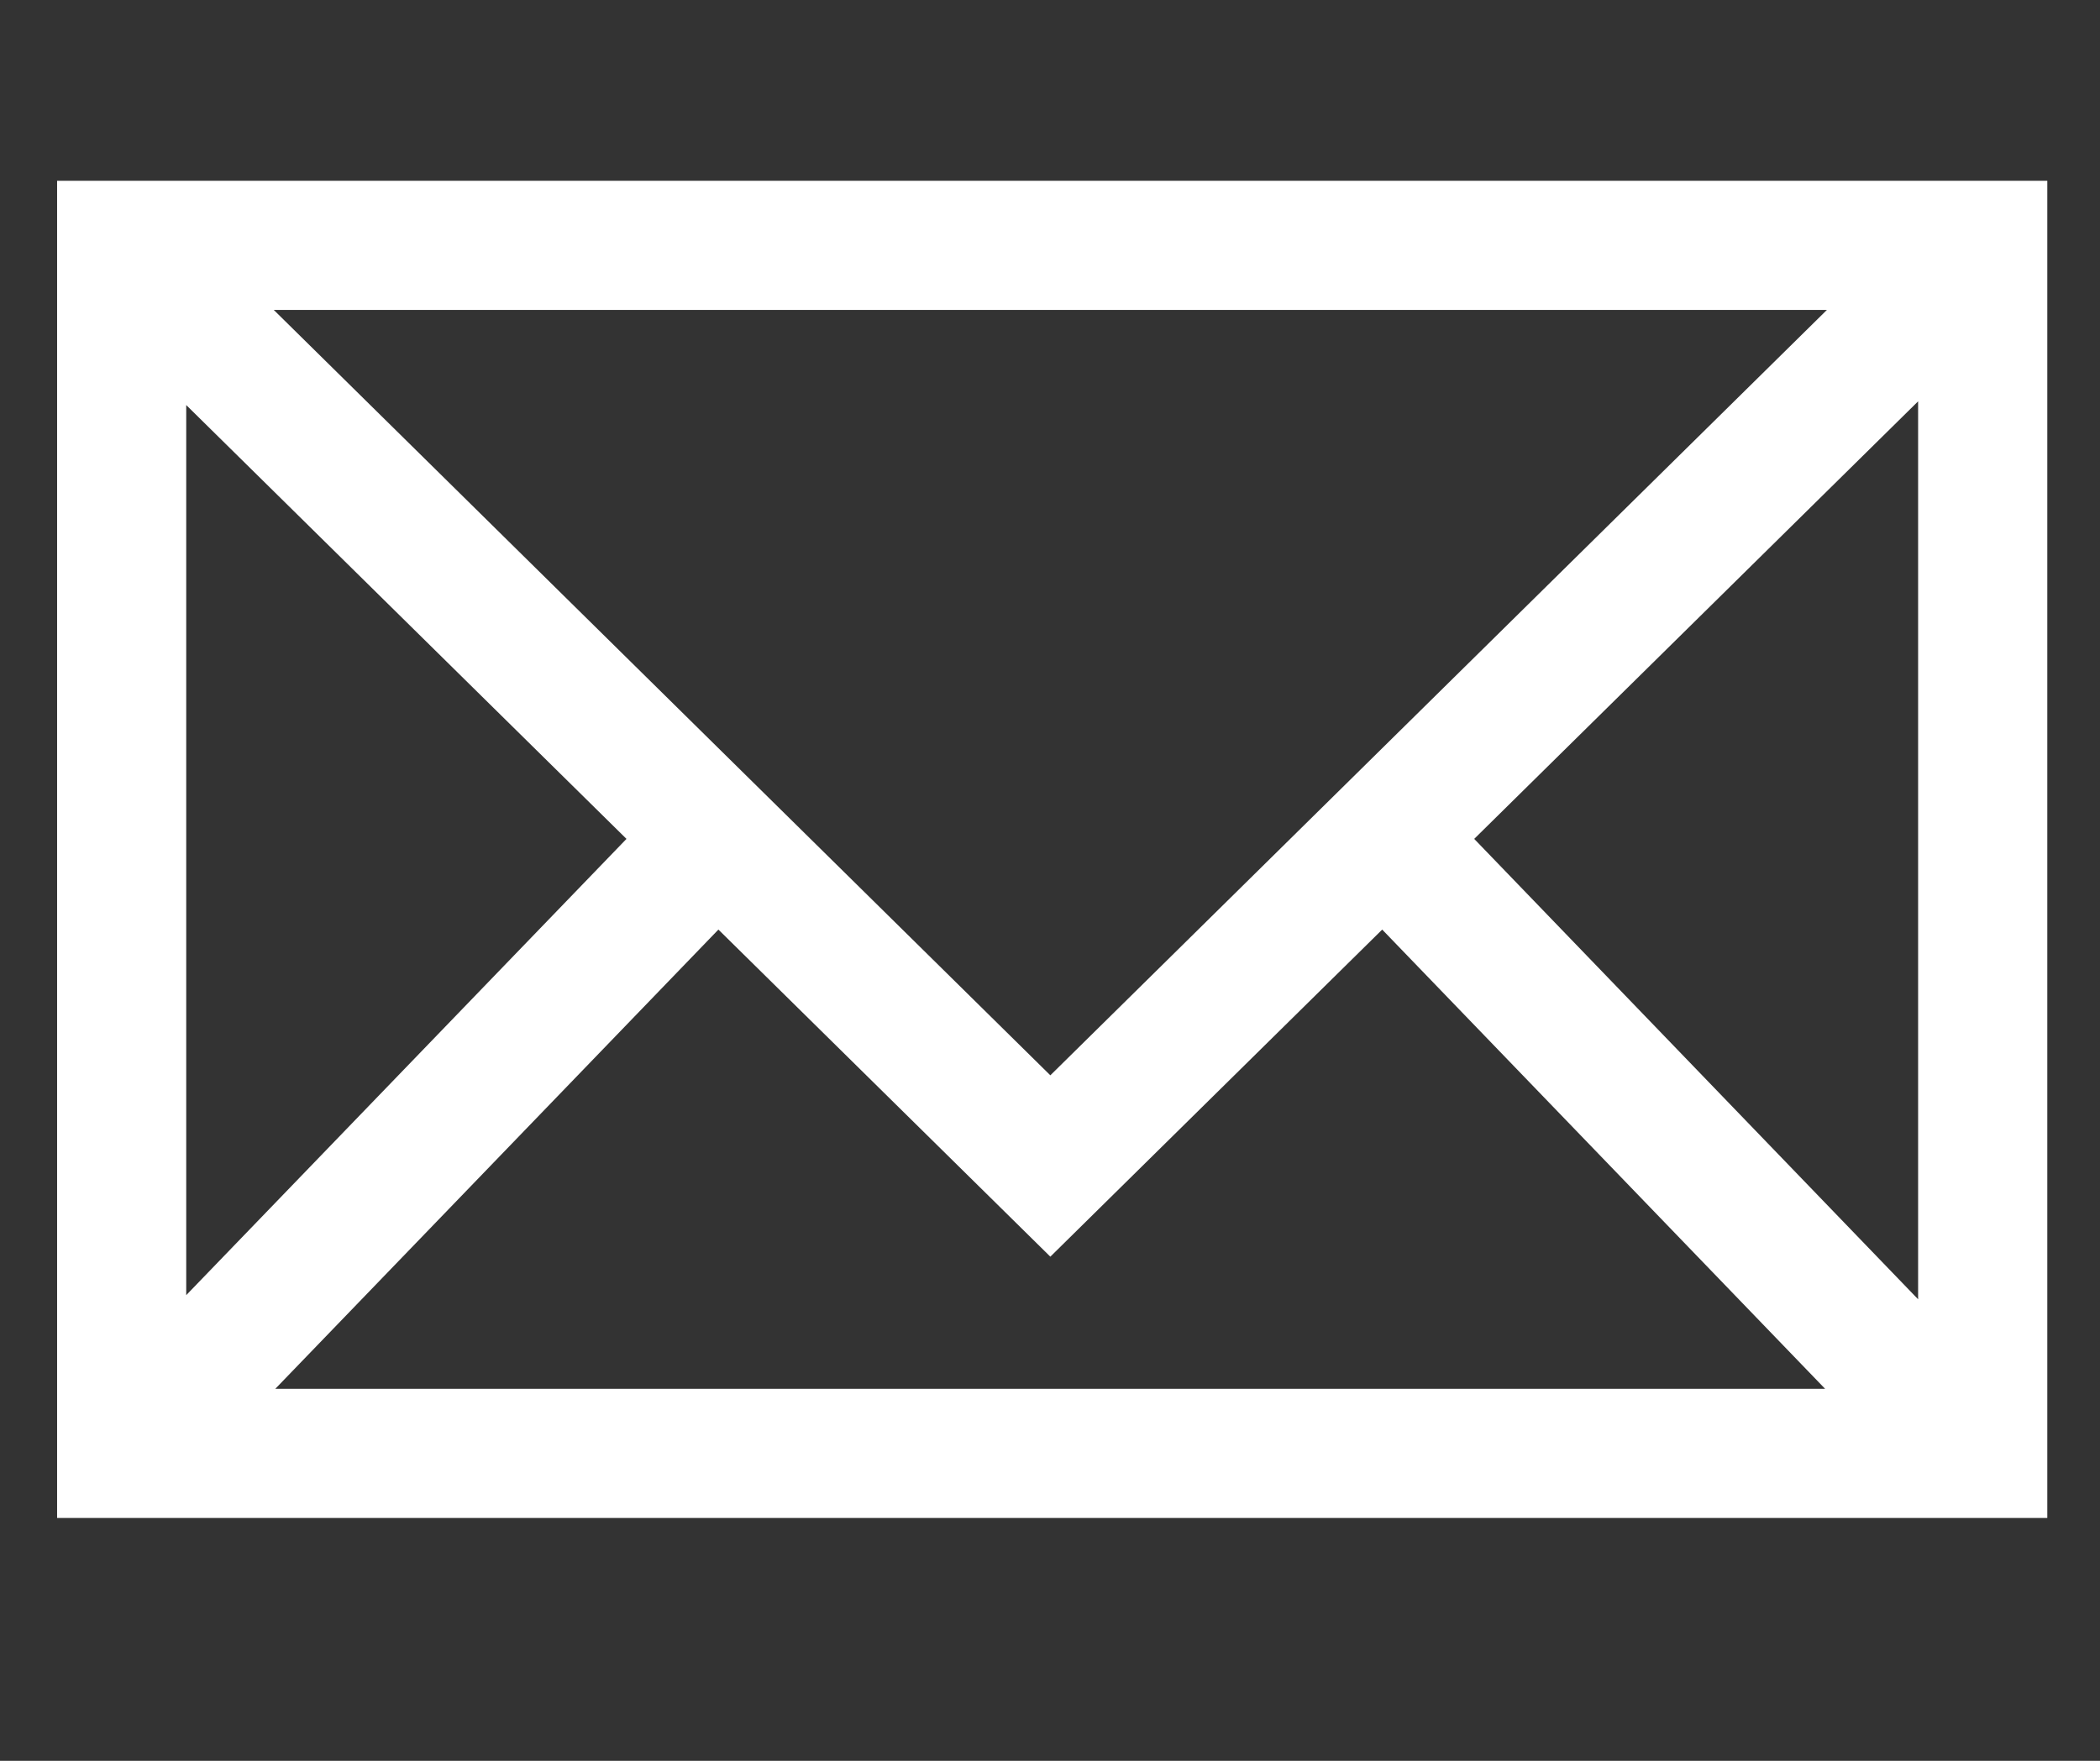
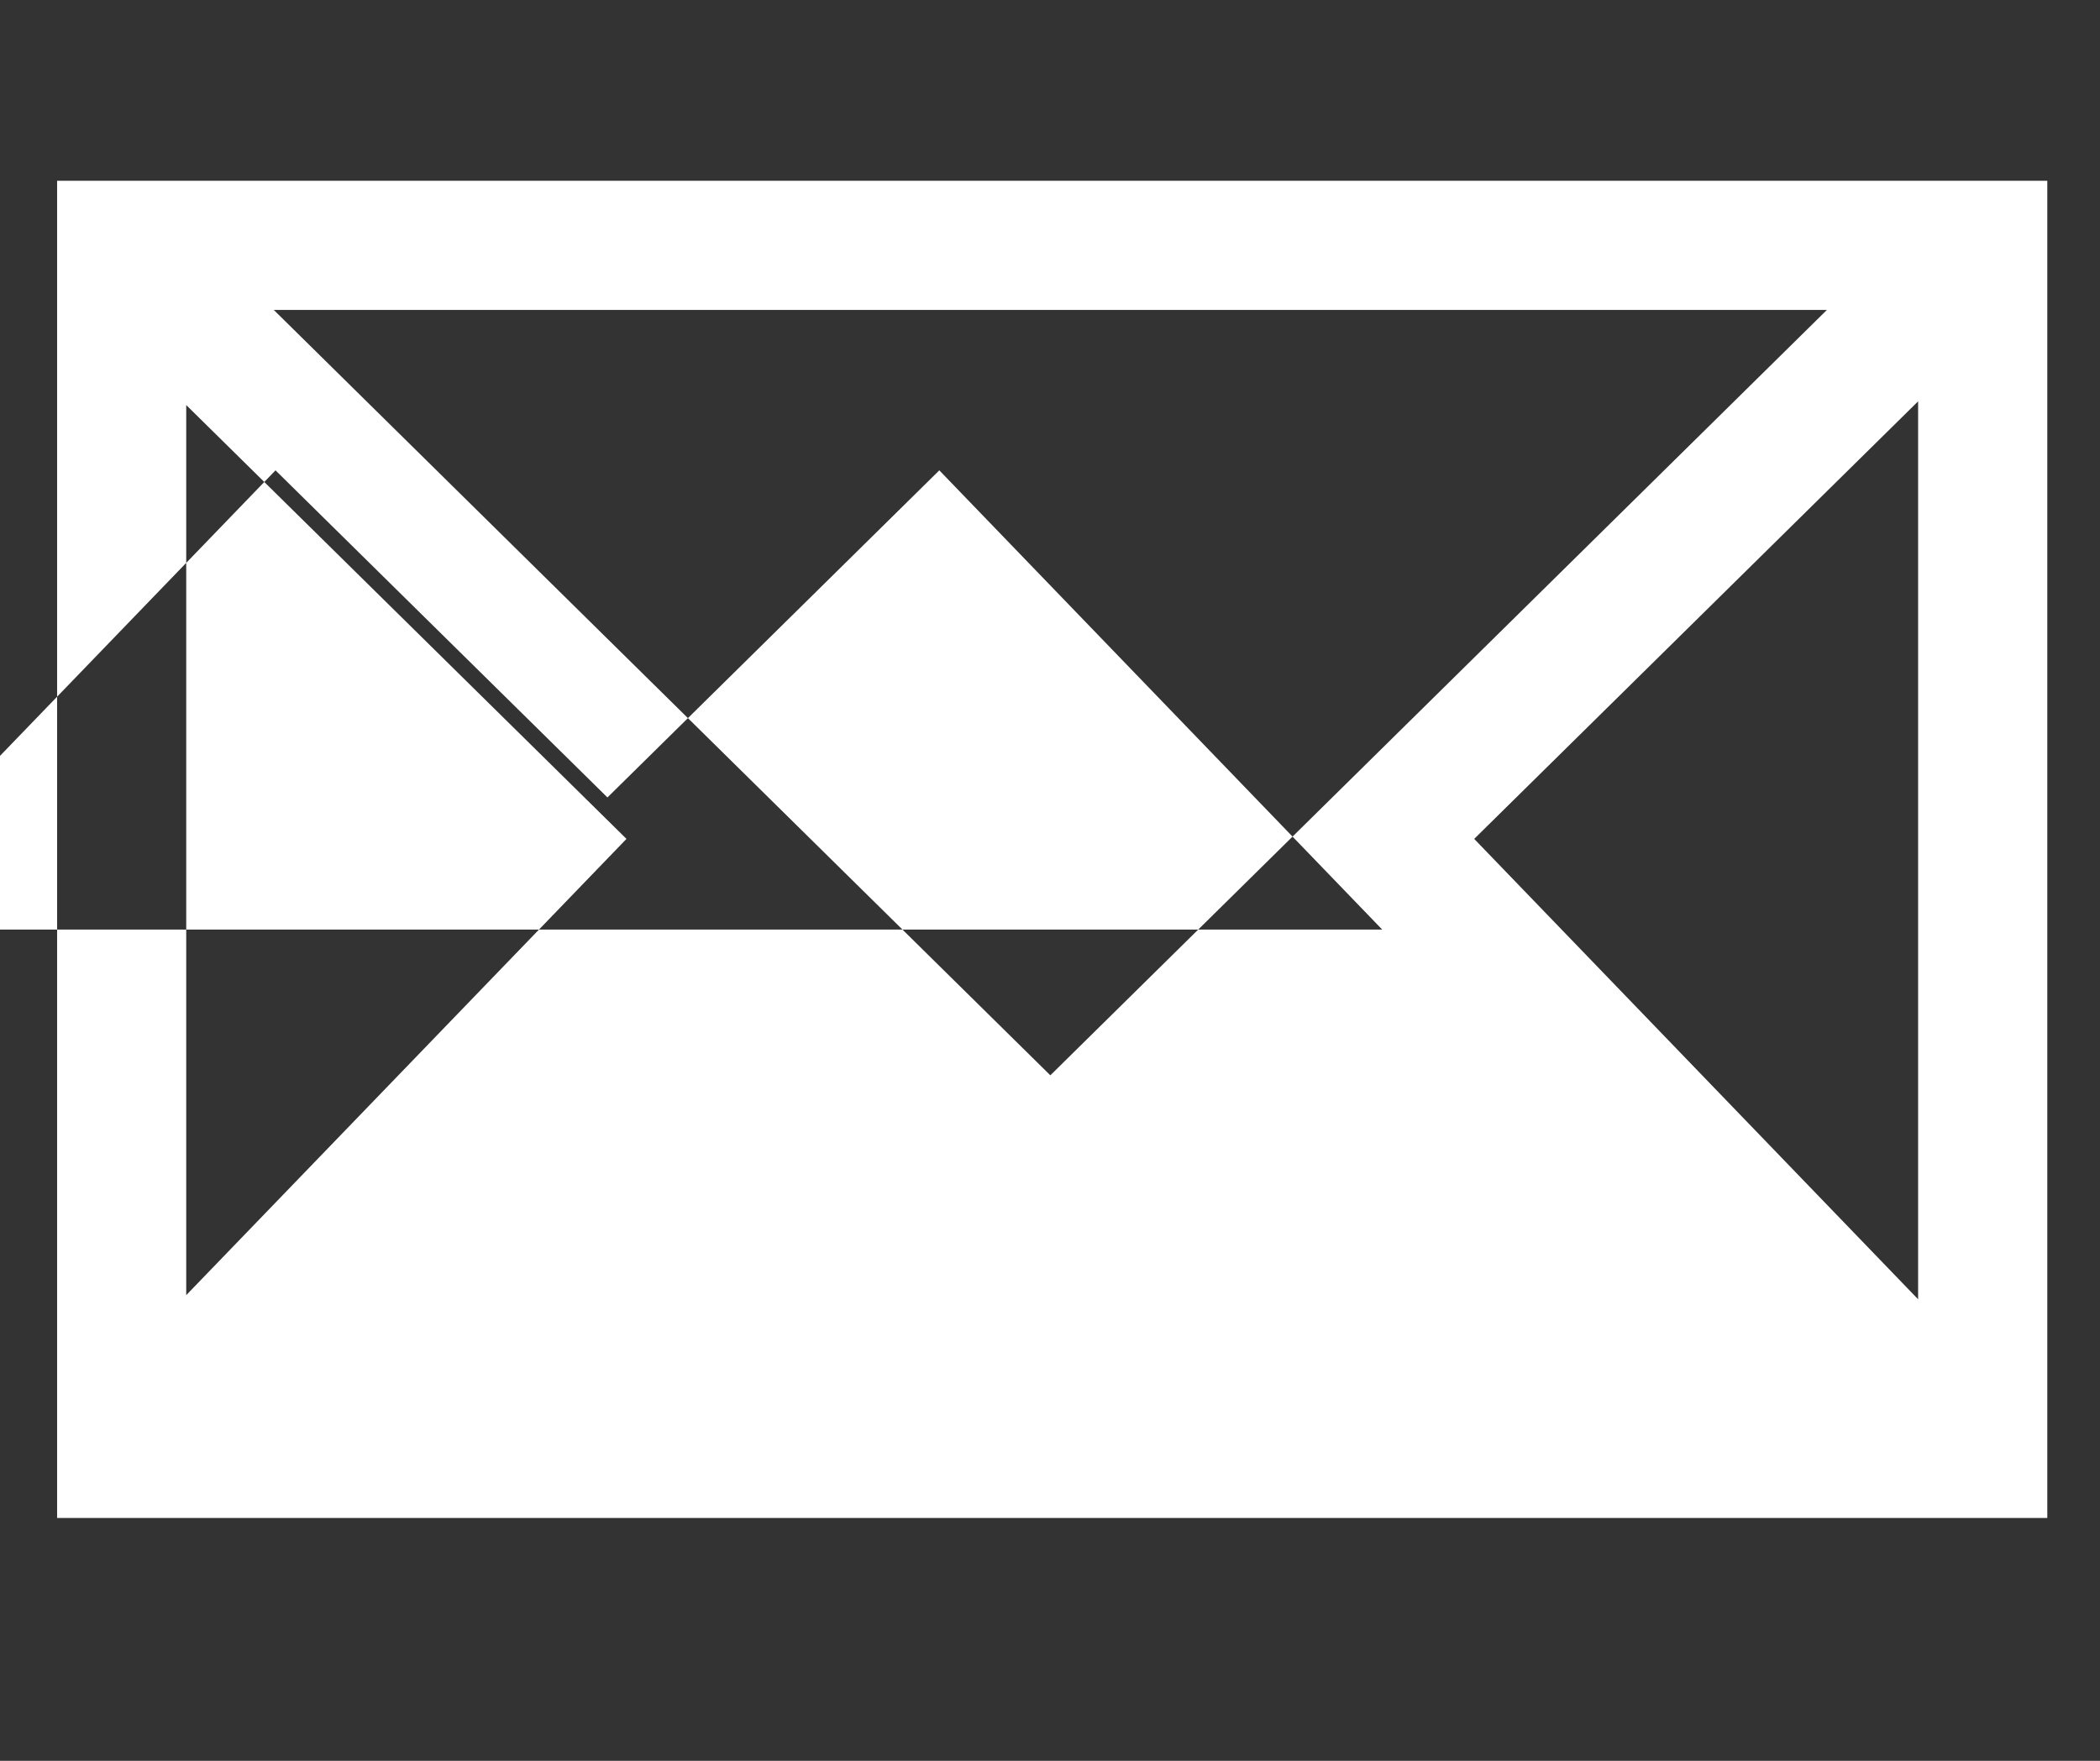
<svg xmlns="http://www.w3.org/2000/svg" width="31px" height="26px" version="1.1" xml:space="preserve" style="fill-rule:evenodd;clip-rule:evenodd;stroke-linejoin:round;stroke-miterlimit:2;">
  <rect width="100%" height="100%" fill="#333333" stroke="none" />
-   <path d="M0.843,22.414l29.379,0l0,-19.745l-29.379,0l0,19.745Zm3.198,-17.838l22.928,0l-11.464,11.302l-11.464,-11.302Zm17.721,7.811l6.553,-6.461l0,13.259l-6.553,-6.798Zm-19.013,-6.406l6.499,6.406l-6.499,6.737l0,-13.143Zm17.655,7.745l6.538,6.781l-22.878,0l6.541,-6.781l4.9,4.83l4.899,-4.83Z" style="fill:#fff;fill-rule:nonzero;" />
+   <path d="M0.843,22.414l29.379,0l0,-19.745l-29.379,0l0,19.745Zm3.198,-17.838l22.928,0l-11.464,11.302l-11.464,-11.302Zm17.721,7.811l6.553,-6.461l0,13.259l-6.553,-6.798Zm-19.013,-6.406l6.499,6.406l-6.499,6.737l0,-13.143Zm17.655,7.745l-22.878,0l6.541,-6.781l4.9,4.83l4.899,-4.83Z" style="fill:#fff;fill-rule:nonzero;" />
</svg>